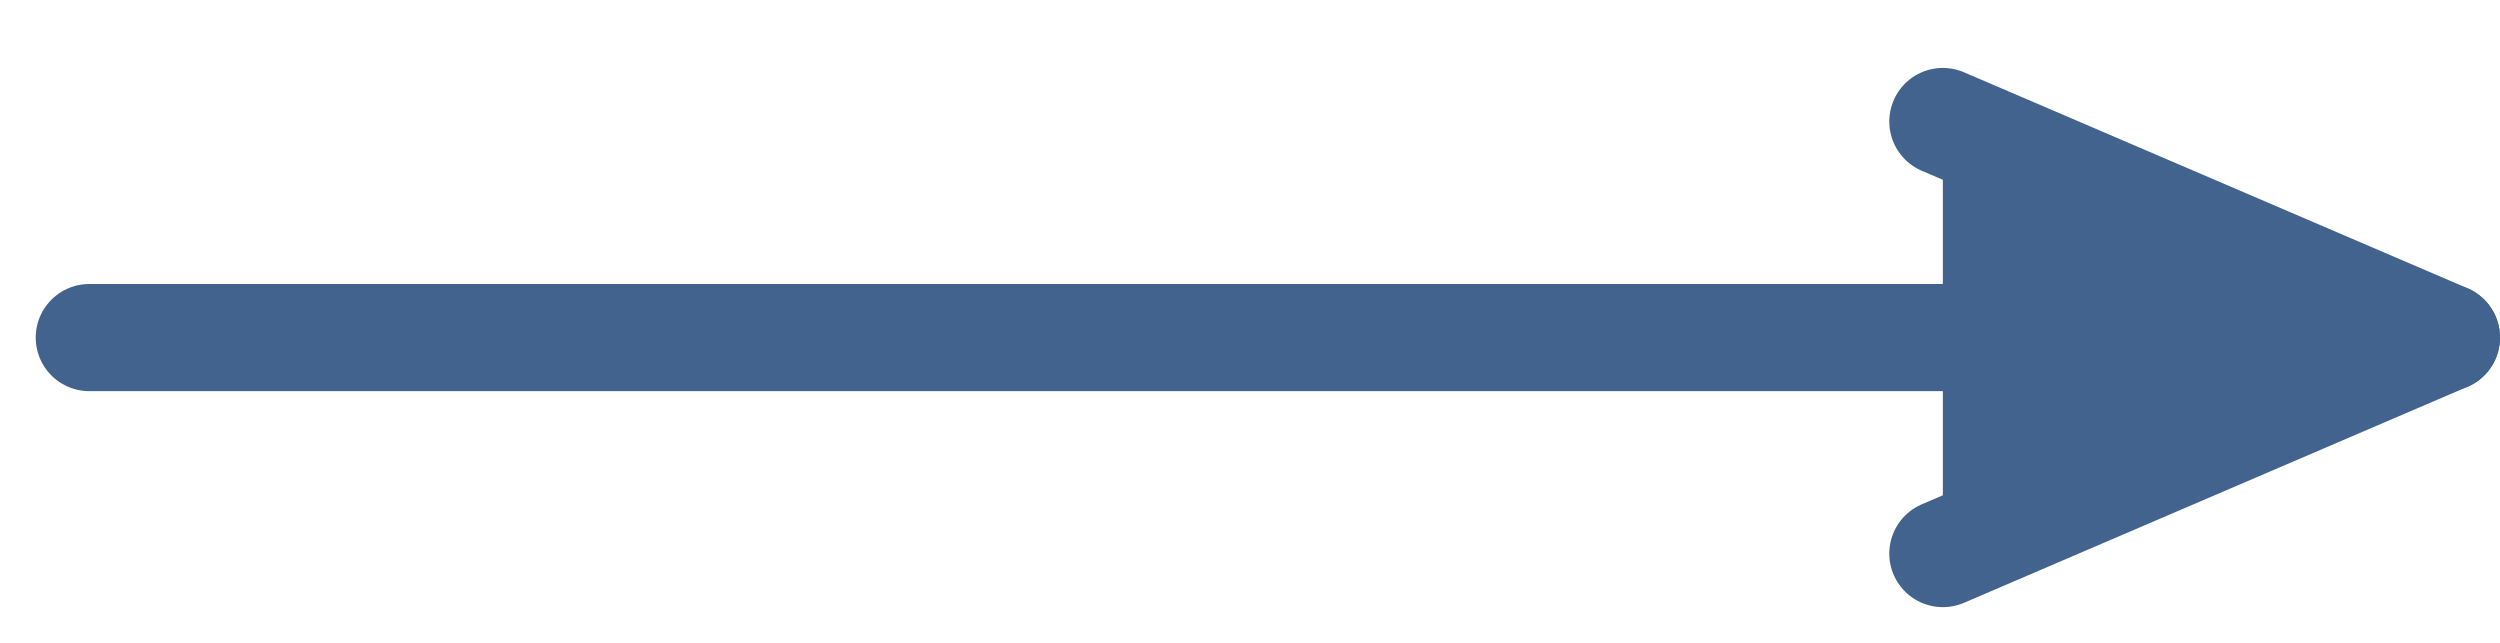
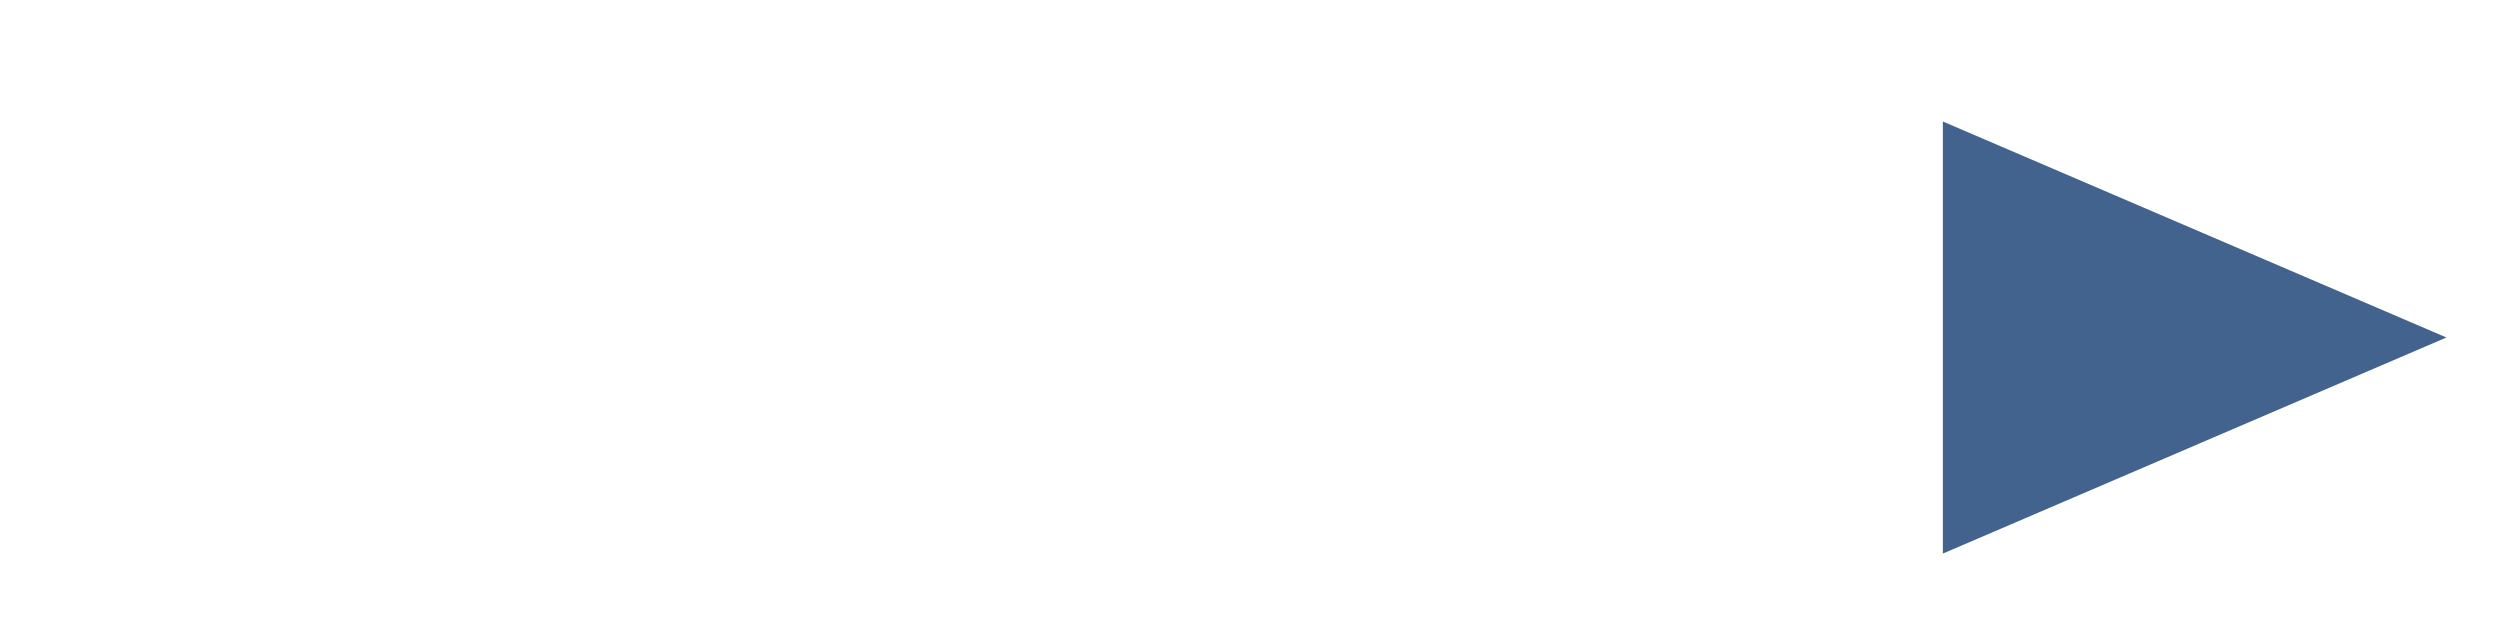
<svg xmlns="http://www.w3.org/2000/svg" width="35" height="9" viewBox="0 0 35 9" fill="none">
-   <path fill-rule="evenodd" clip-rule="evenodd" d="M34.25 4.726L1.25 4.726L34.25 4.726Z" fill="#41638E" />
-   <path d="M34.25 4.726L1.25 4.726" stroke="#41638E" stroke-width="1.5" stroke-linecap="round" stroke-linejoin="round" />
  <path fill-rule="evenodd" clip-rule="evenodd" d="M27.2 1.701L34.25 4.725L27.2 7.75" fill="#41638E" />
-   <path d="M27.2 1.701L34.25 4.725L27.2 7.75" stroke="#41638E" stroke-width="1.5" stroke-linecap="round" stroke-linejoin="round" />
</svg>